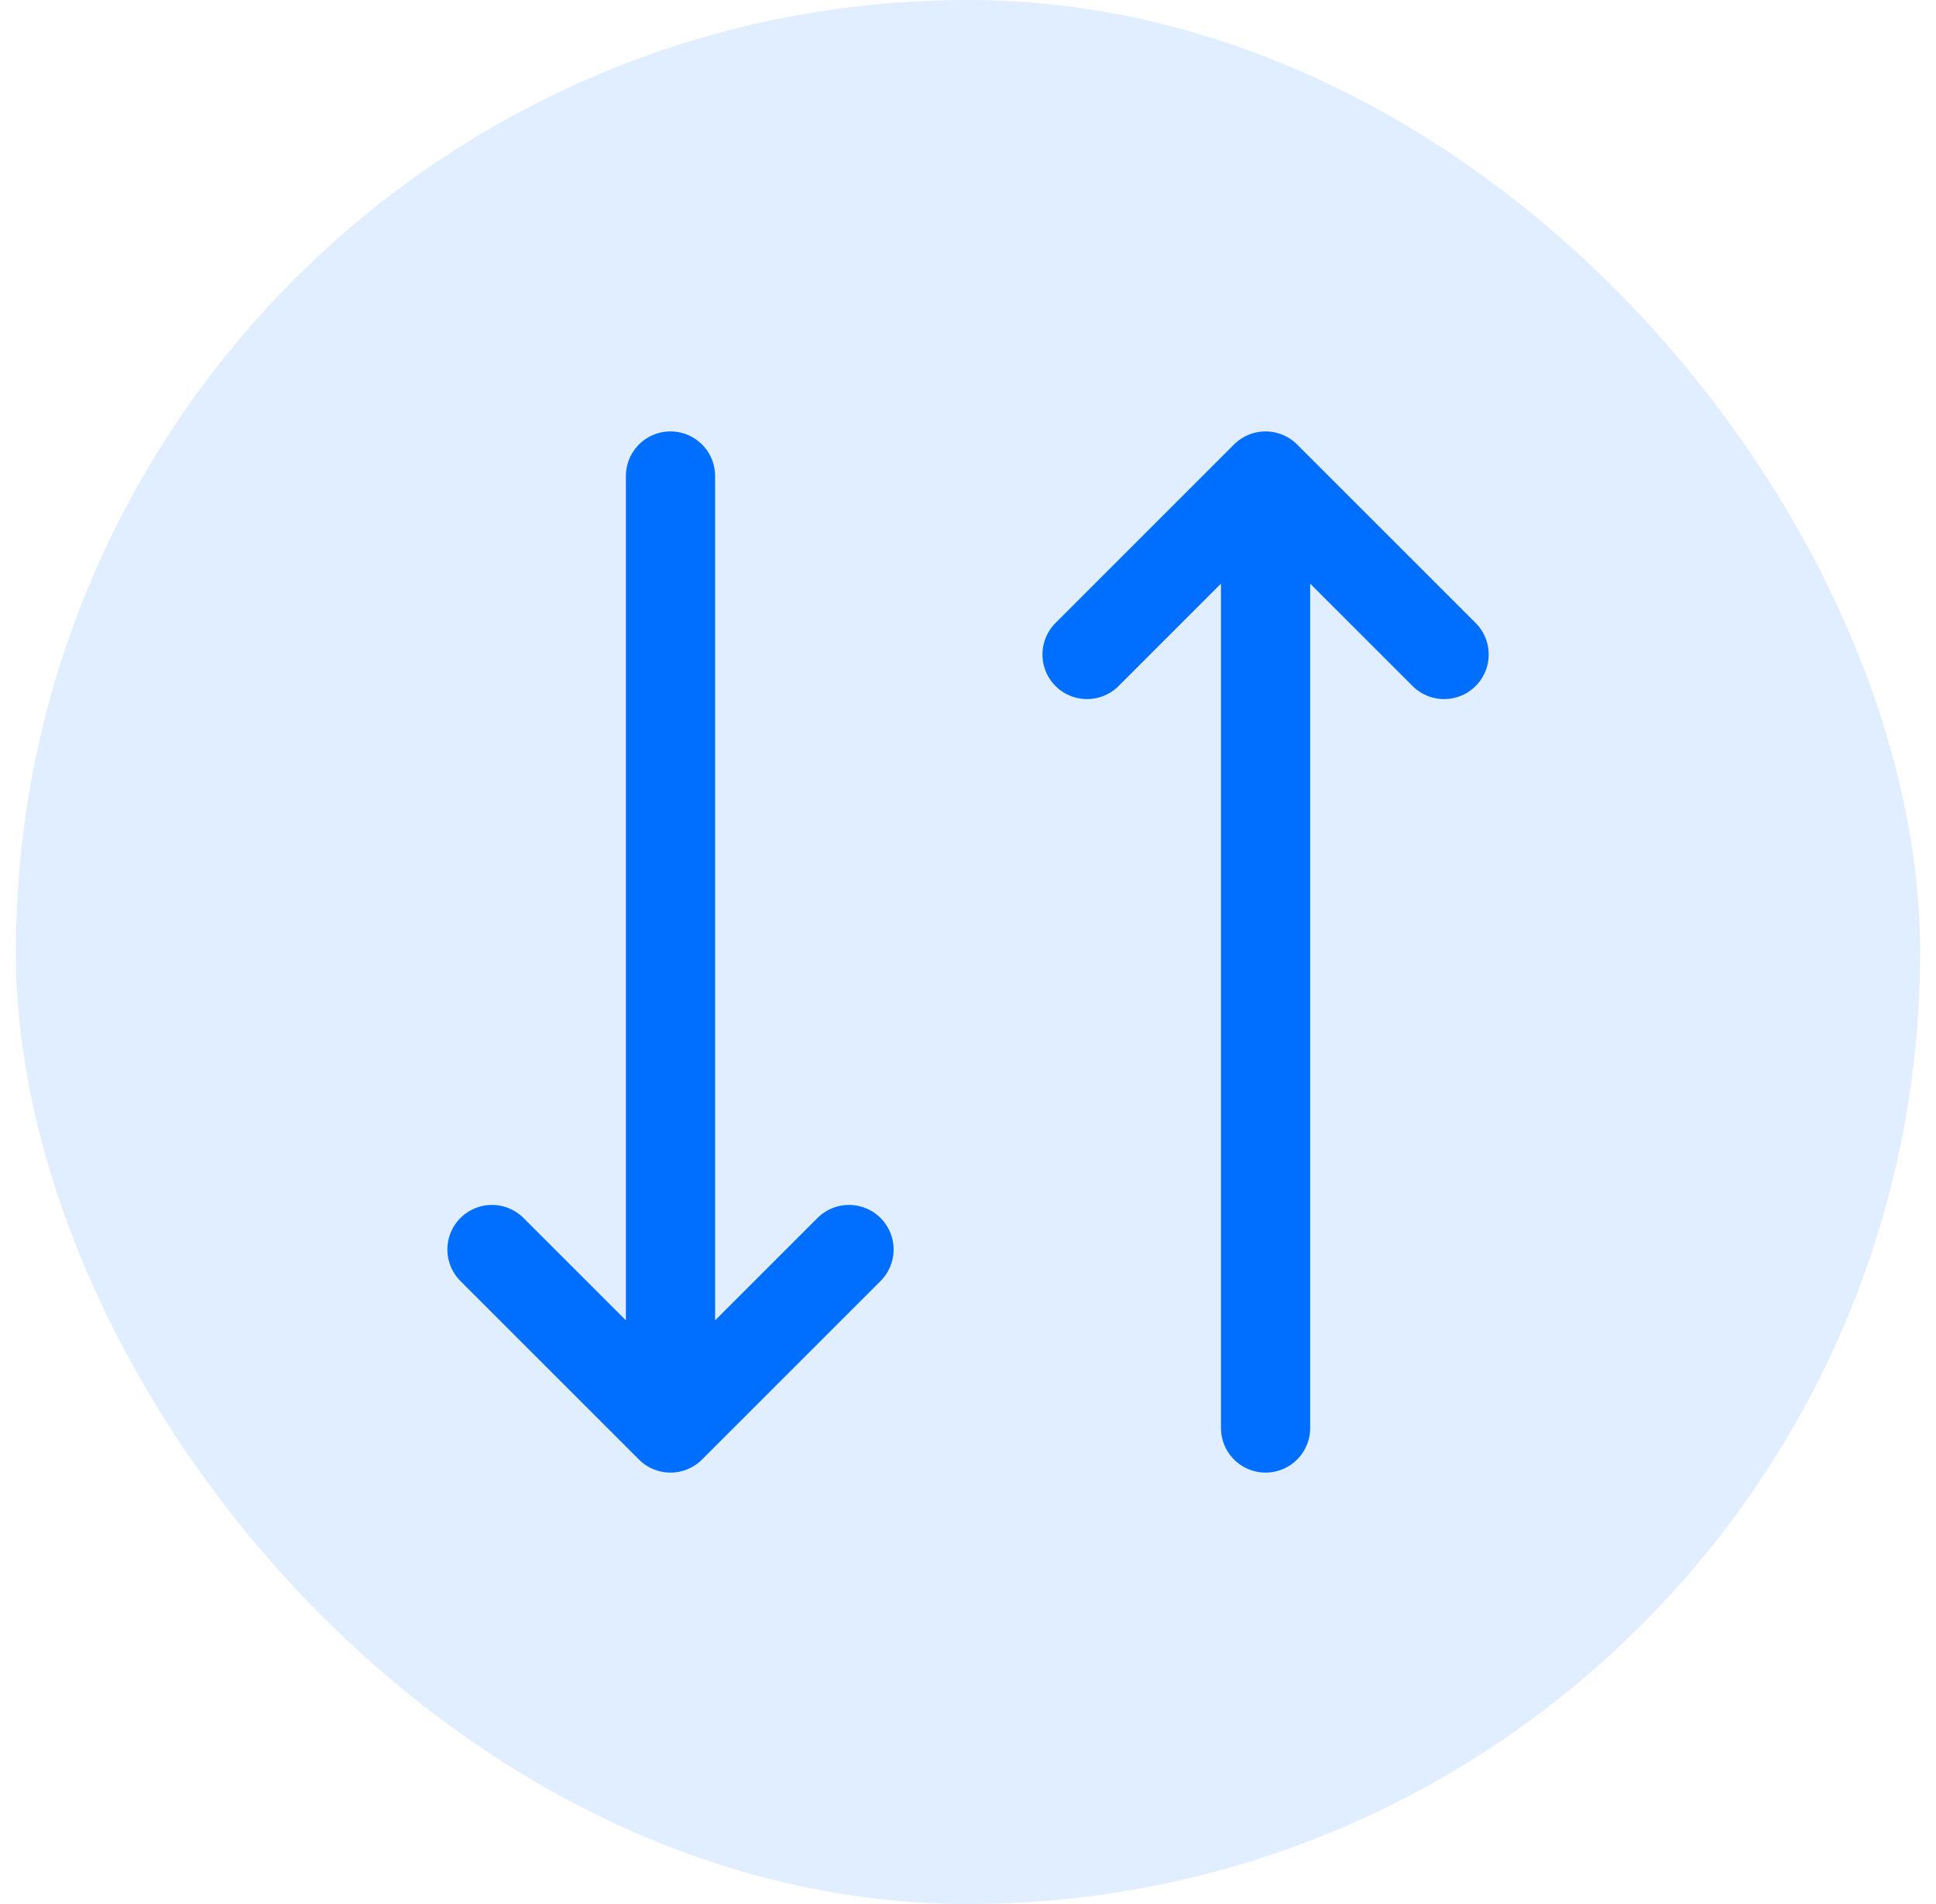
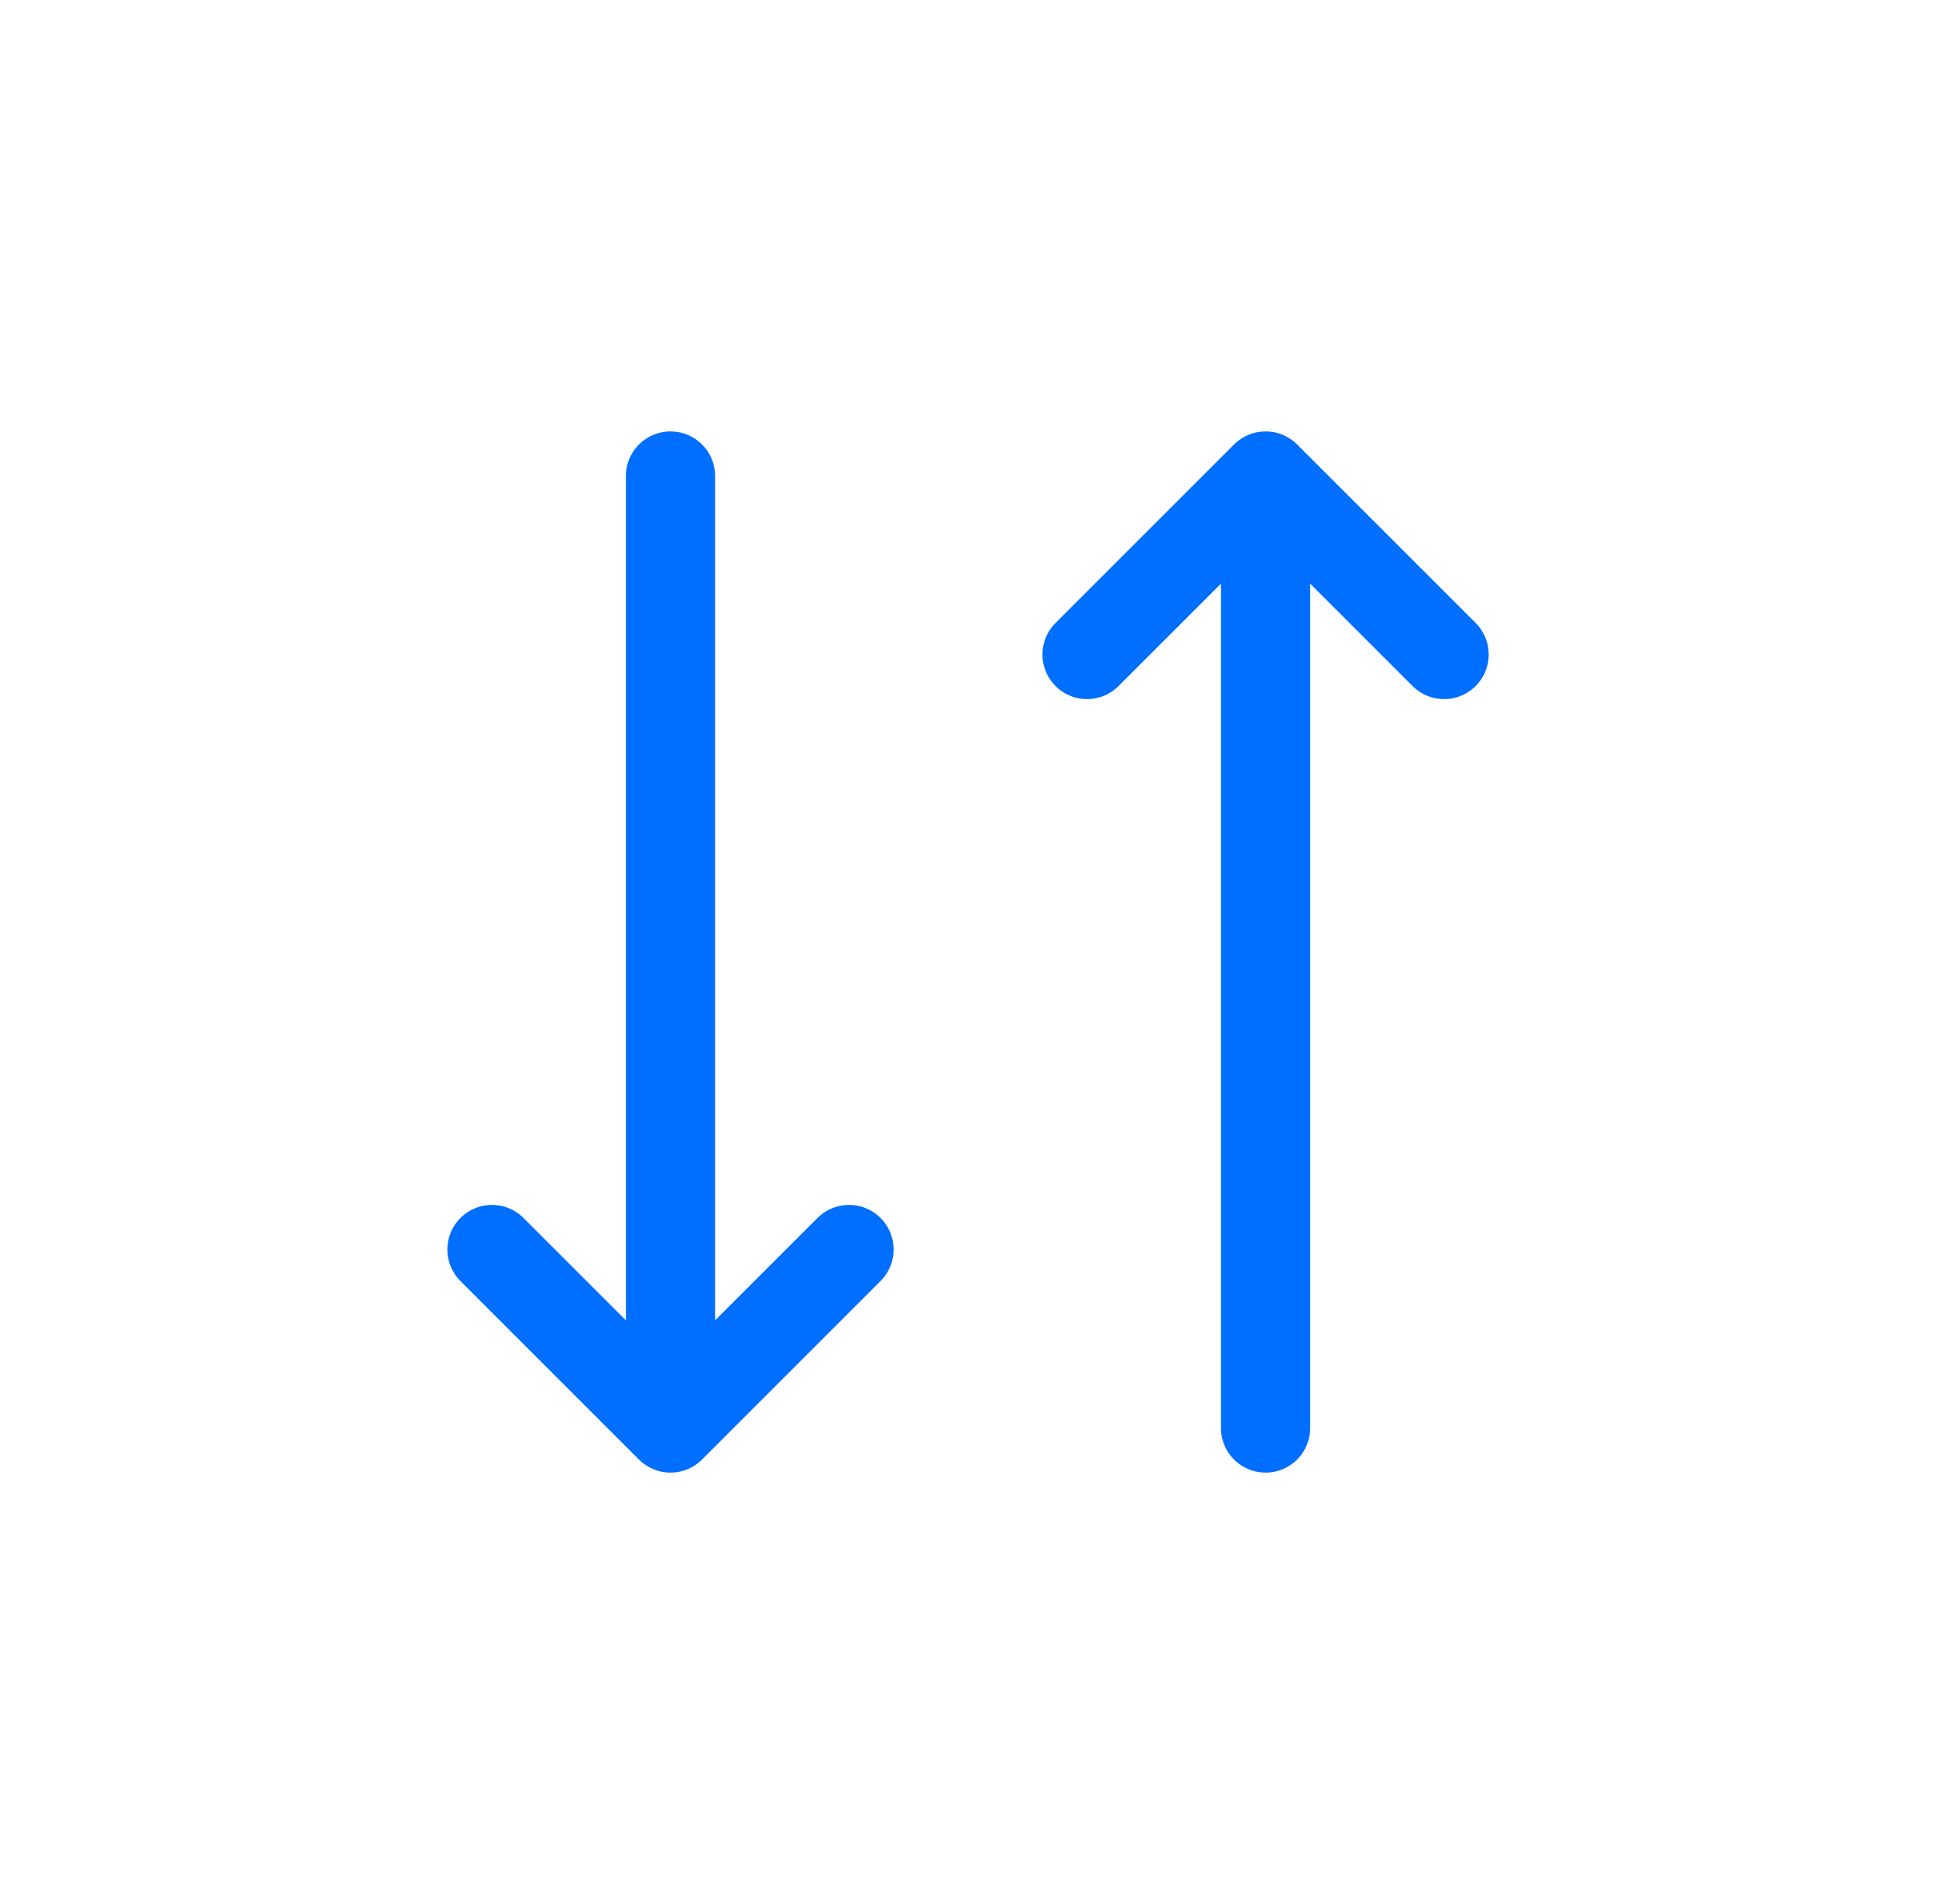
<svg xmlns="http://www.w3.org/2000/svg" width="61" height="60" viewBox="0 0 61 60" fill="none">
-   <rect x="0.5" width="60" height="60" rx="30" fill="#006EFF" fill-opacity="0.12" />
-   <path d="M34.251 20.625L39.876 15M39.876 15L45.501 20.625M39.876 15L39.876 45M26.751 39.375L21.126 45M21.126 45L15.501 39.375M21.126 45L21.126 15" stroke="#006EFF" stroke-width="2.81" stroke-linecap="round" stroke-linejoin="round" />
+   <path d="M34.251 20.625L39.876 15L45.501 20.625M39.876 15L39.876 45M26.751 39.375L21.126 45M21.126 45L15.501 39.375M21.126 45L21.126 15" stroke="#006EFF" stroke-width="2.81" stroke-linecap="round" stroke-linejoin="round" />
</svg>